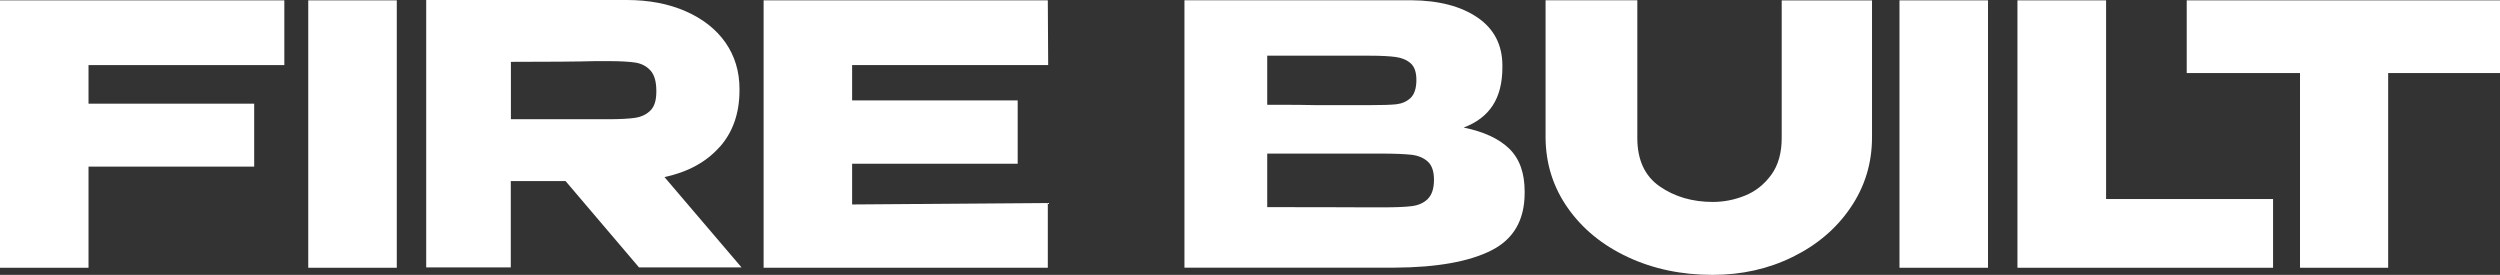
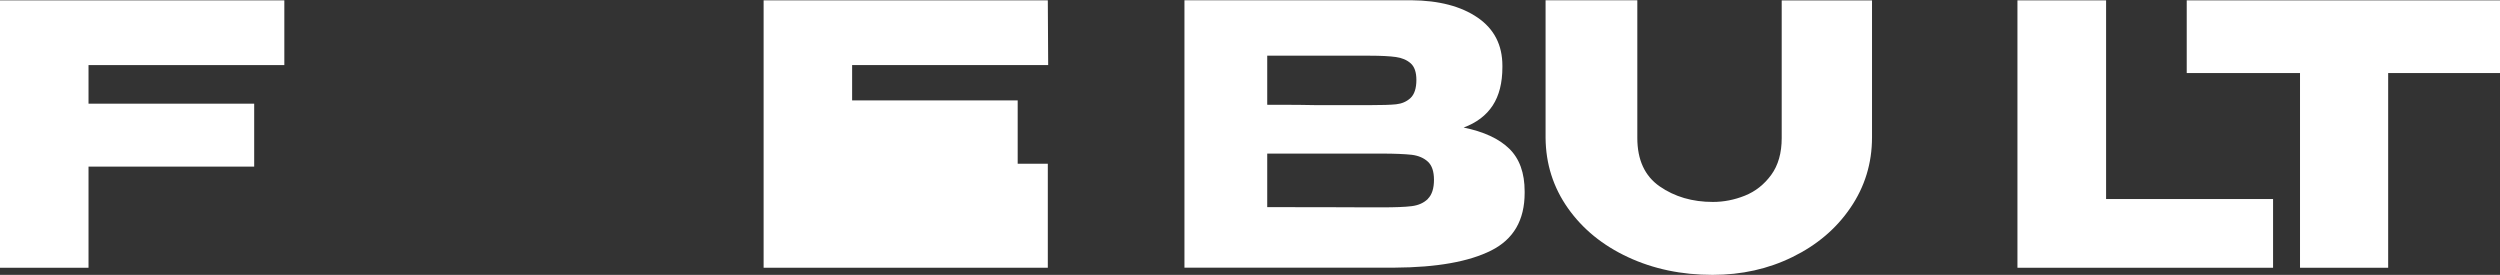
<svg xmlns="http://www.w3.org/2000/svg" width="191" height="21" viewBox="0 0 191 21" fill="none">
  <rect x="0" y="0" width="191" height="21" fill="#333333" stroke="none" />
  <path d="M0 20.456H6.763V12.729H19.42V7.921H6.763V4.973H21.723V0.027H0V20.456Z" fill="white" />
-   <path d="M30.314 0.027H23.551V20.456H30.314V0.027Z" fill="white" />
-   <path d="M54.98 11.237C55.994 10.095 56.497 8.649 56.497 6.899V6.788C56.497 5.443 56.131 4.264 55.419 3.242C54.697 2.22 53.682 1.428 52.375 0.857C51.069 0.286 49.57 0 47.87 0H32.562V20.429H39.024V13.834H43.209L48.82 20.429H56.652L50.767 13.53C52.558 13.143 53.956 12.379 54.971 11.237H54.98ZM49.698 8.437C49.396 8.741 49.012 8.925 48.537 8.999C48.062 9.072 47.367 9.109 46.453 9.109H39.033V4.725C41.975 4.725 44.114 4.707 45.466 4.67H46.453C47.367 4.67 48.062 4.707 48.537 4.78C49.012 4.854 49.396 5.057 49.698 5.388C49.999 5.72 50.145 6.245 50.145 6.963C50.145 7.682 49.999 8.133 49.698 8.437Z" fill="white" />
-   <path d="M80.081 4.973L80.053 0.027H58.34V20.456H80.053V15.51L65.102 15.621V12.508H77.751V7.672H65.102V4.973H80.081Z" fill="white" />
+   <path d="M80.081 4.973L80.053 0.027H58.34V20.456H80.053V15.51V12.508H77.751V7.672H65.102V4.973H80.081Z" fill="white" />
  <path d="M111.822 9.745C112.809 9.377 113.549 8.815 114.043 8.059C114.536 7.304 114.783 6.328 114.783 5.13V5.02C114.783 3.436 114.152 2.211 112.891 1.345C111.63 0.479 109.939 0.037 107.828 0.019H90.492V20.448H106.567C109.766 20.429 112.215 19.996 113.924 19.14C115.633 18.283 116.483 16.819 116.483 14.737V14.627C116.483 13.208 116.09 12.121 115.304 11.357C114.518 10.592 113.357 10.058 111.822 9.745ZM96.816 4.255H104.648C105.525 4.255 106.193 4.292 106.649 4.357C107.106 4.421 107.481 4.578 107.774 4.836C108.066 5.094 108.212 5.517 108.212 6.107C108.212 6.751 108.057 7.212 107.764 7.488C107.463 7.765 107.097 7.921 106.668 7.967C106.238 8.013 105.571 8.032 104.657 8.032H100.545C99.942 8.013 98.699 8.004 96.816 8.004V4.246V4.255ZM109.089 15.197C108.779 15.502 108.368 15.686 107.856 15.75C107.344 15.815 106.576 15.842 105.553 15.842H104.538C104.136 15.842 103.396 15.842 102.309 15.833C101.221 15.833 99.393 15.824 96.816 15.824V11.734H105.553C106.576 11.734 107.344 11.771 107.856 11.826C108.368 11.891 108.779 12.066 109.089 12.351C109.4 12.637 109.556 13.098 109.556 13.742C109.556 14.387 109.4 14.884 109.089 15.188V15.197Z" fill="white" />
  <path d="M136.122 10.546C136.122 11.688 135.857 12.628 135.318 13.365C134.778 14.101 134.111 14.627 133.307 14.949C132.503 15.271 131.69 15.428 130.867 15.428C129.295 15.428 127.943 15.032 126.8 14.24C125.658 13.447 125.091 12.213 125.091 10.537V0.019H118.082V10.537C118.1 12.527 118.667 14.313 119.791 15.907C120.915 17.5 122.441 18.744 124.379 19.646C126.316 20.549 128.464 21 130.84 21C133.051 21 135.089 20.549 136.944 19.637C138.809 18.725 140.289 17.473 141.377 15.87C142.473 14.267 143.022 12.471 143.022 10.491V0.028H136.122V10.546Z" fill="white" />
-   <path d="M151.884 0.027H145.121V20.456H151.884V0.027Z" fill="white" />
  <path d="M160.905 0.027H154.133V20.456H173.662V15.206H160.905V0.027Z" fill="white" />
  <path d="M167.066 0.027V5.554V5.581H175.721V20.456H182.456V5.581H191.001V0.027H167.066Z" fill="white" />
</svg>